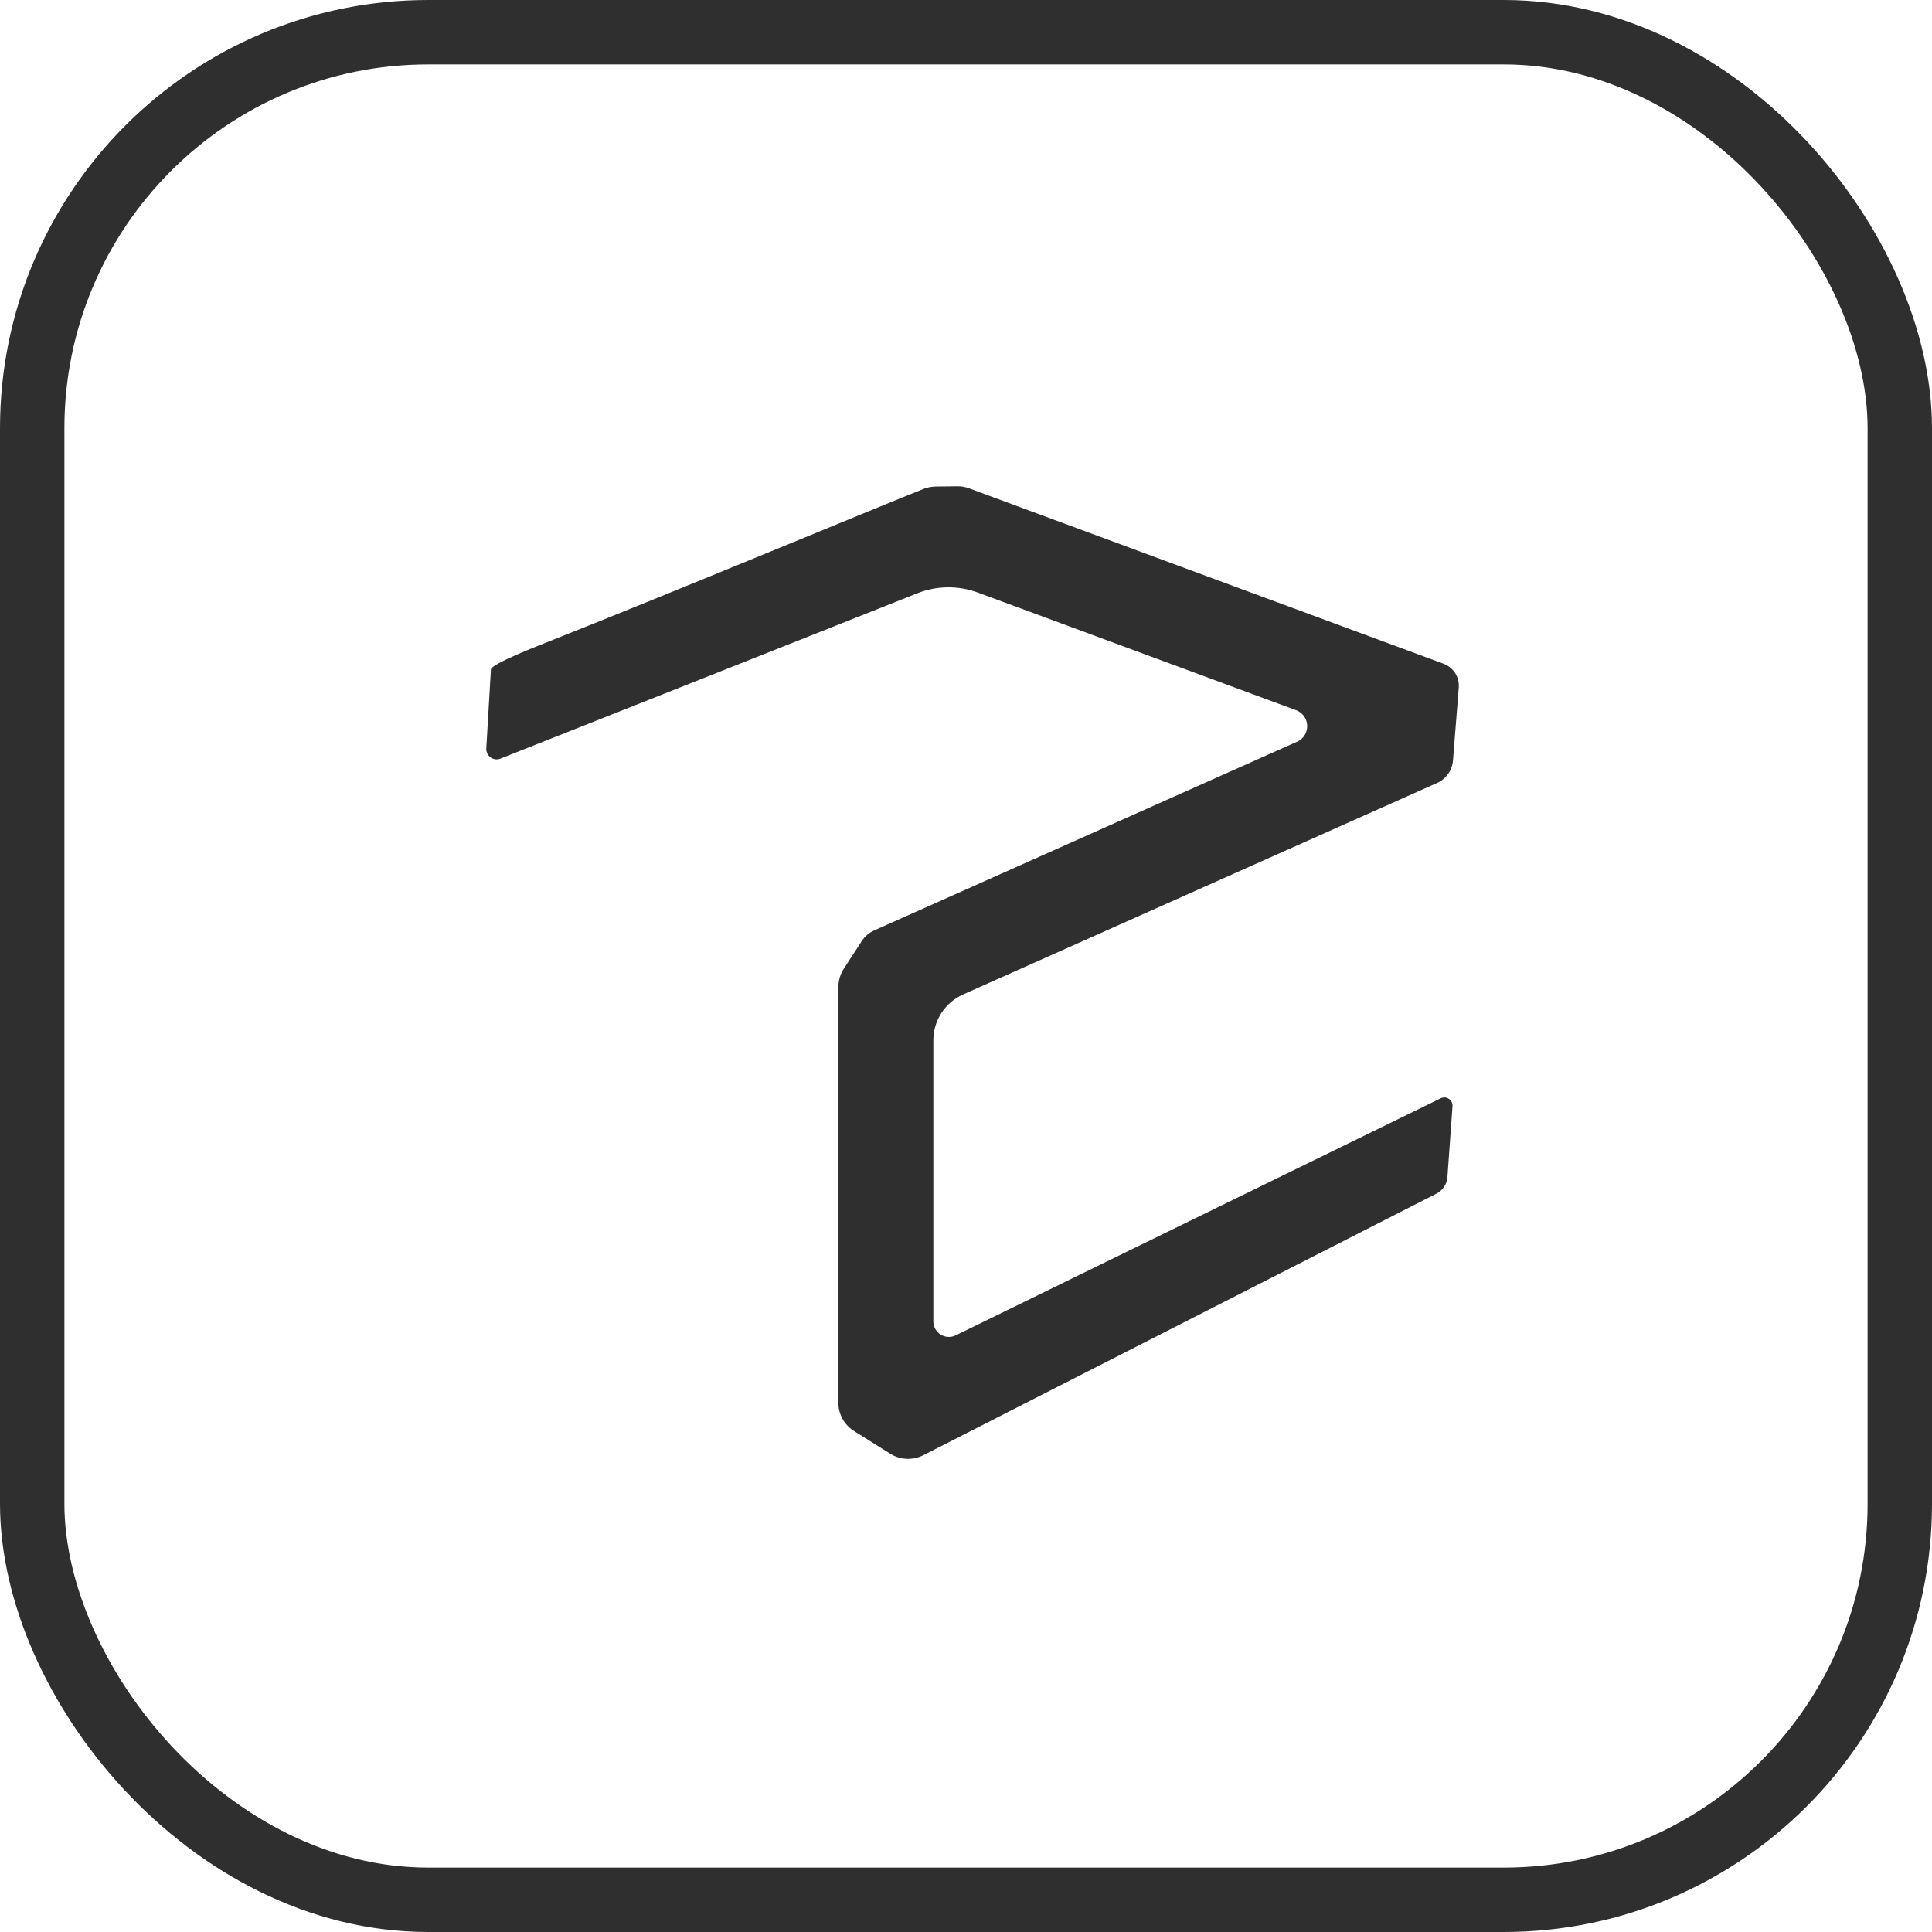
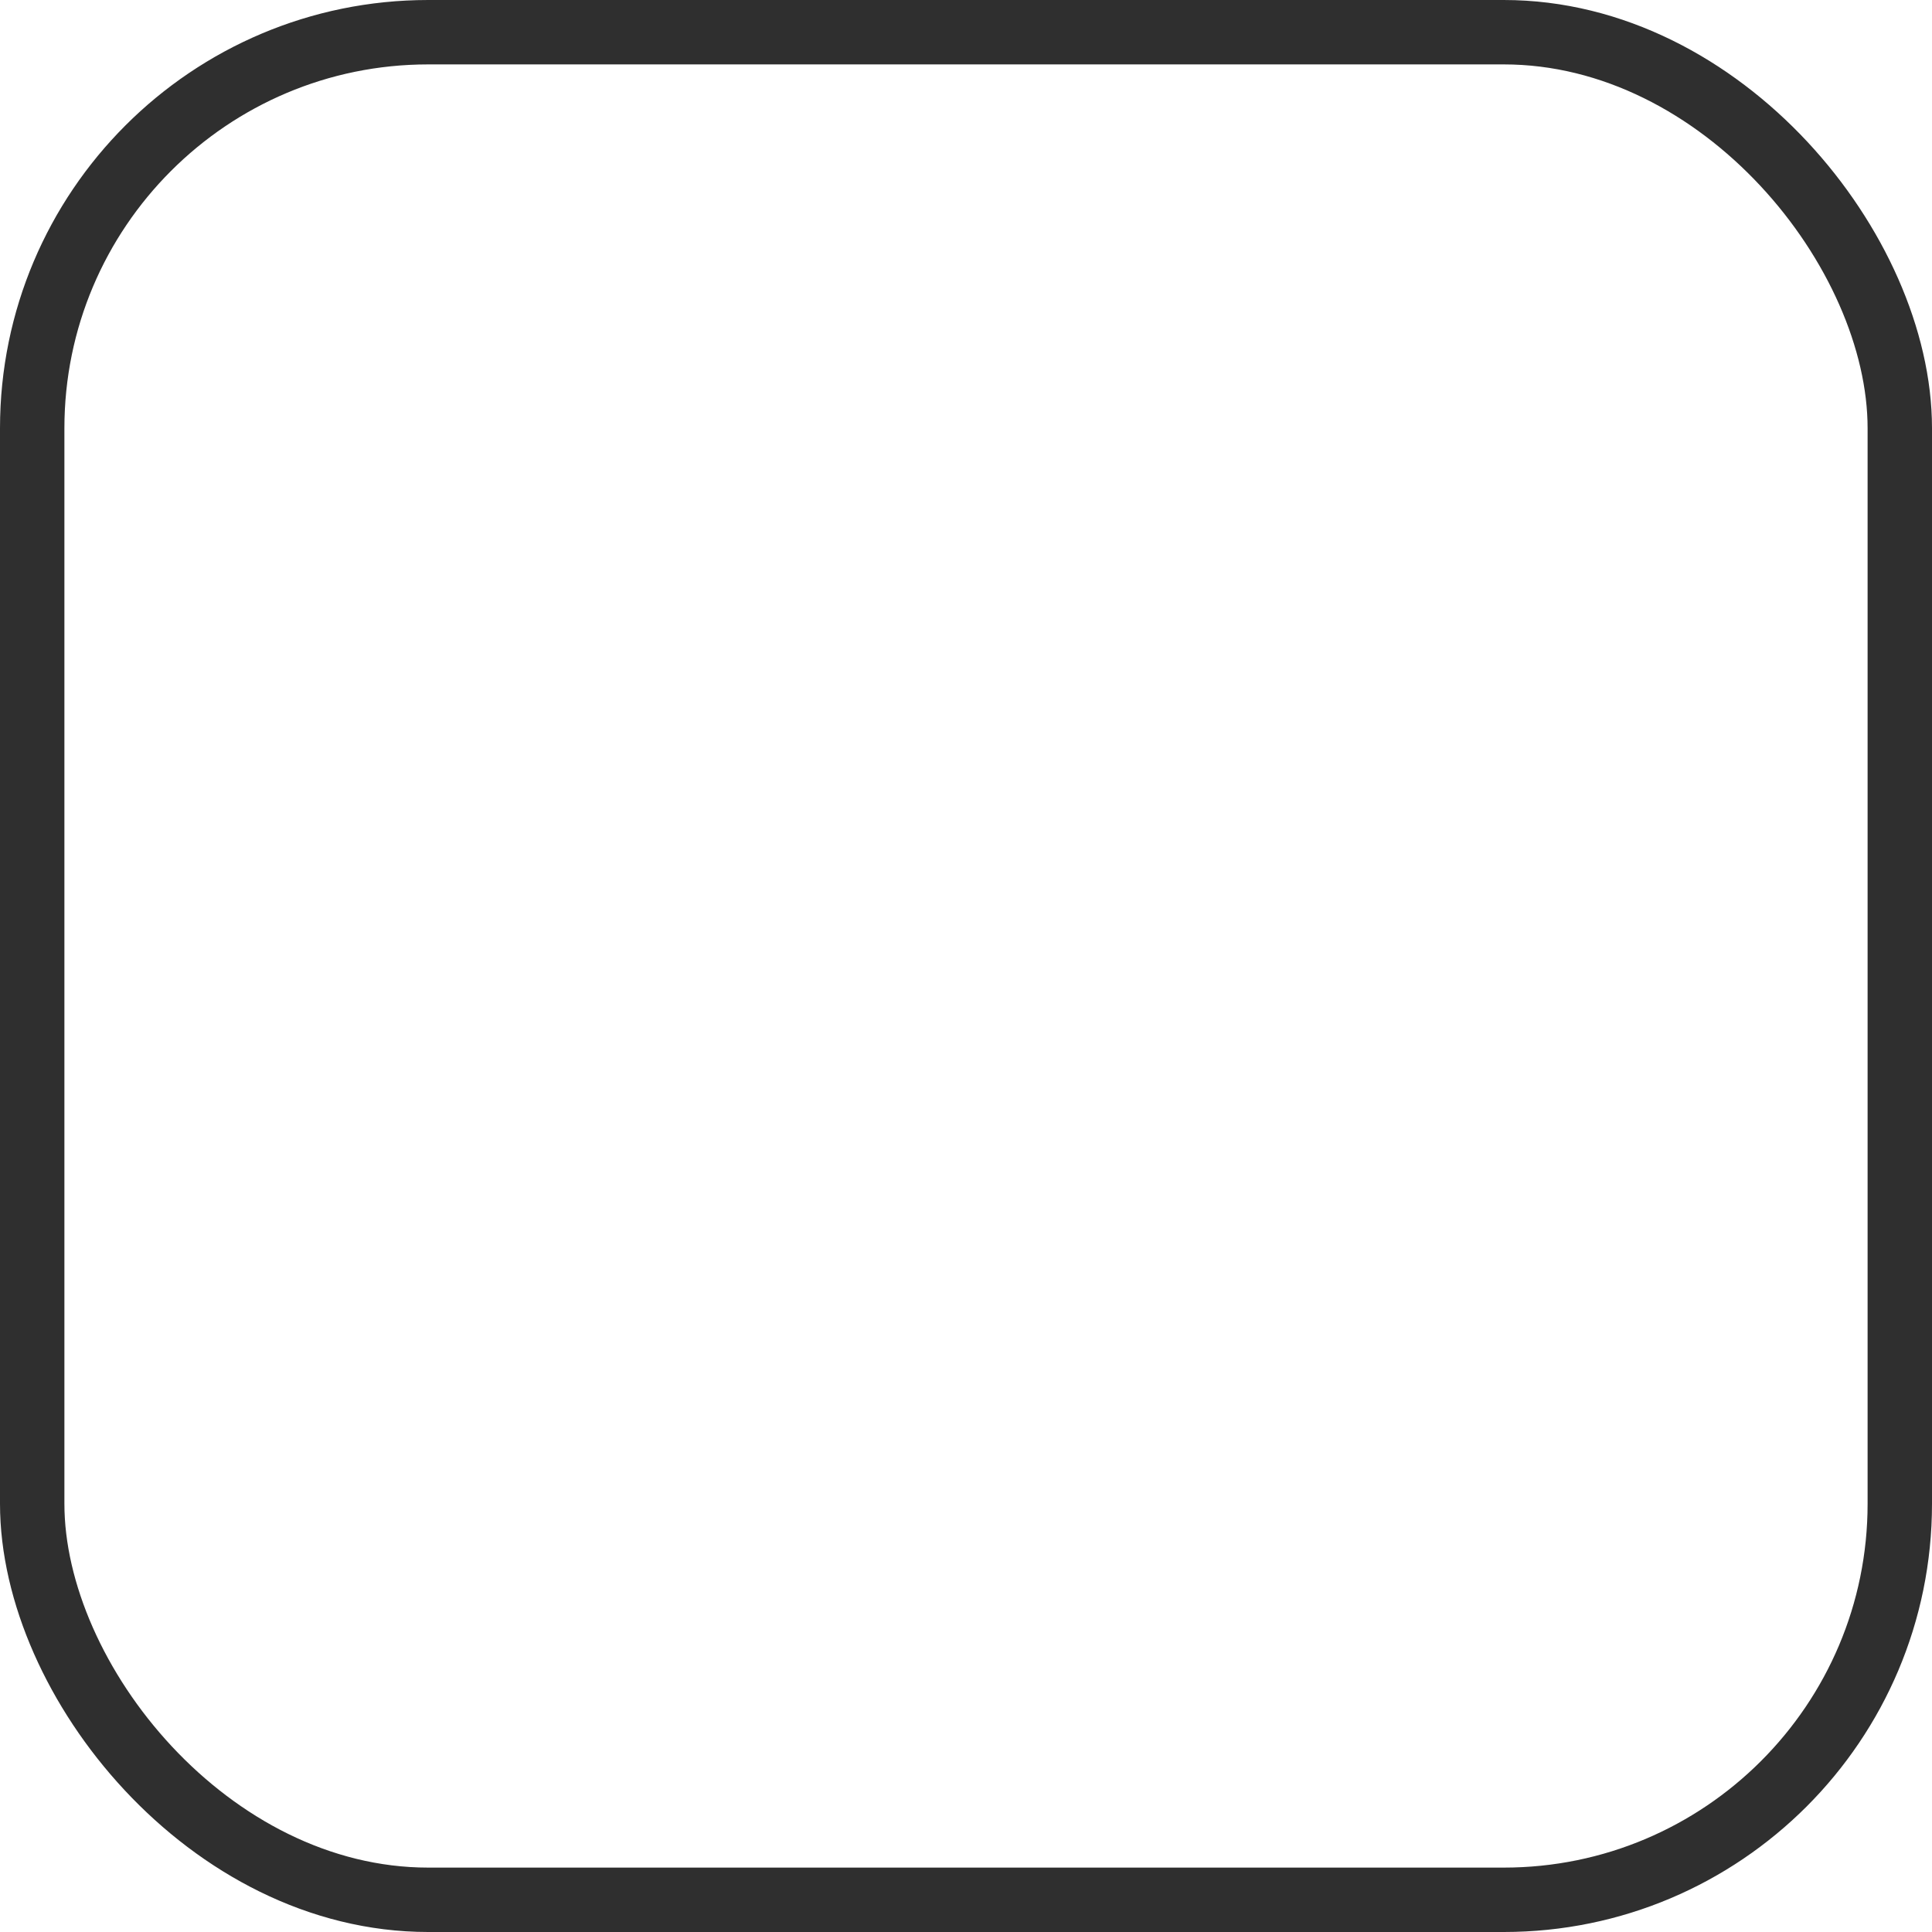
<svg xmlns="http://www.w3.org/2000/svg" width="60" height="60" viewBox="0 0 60 60" fill="none">
-   <path fill-rule="evenodd" clip-rule="evenodd" d="M27.645 45.146L26.522 44.441C26.22 44.251 26.036 43.92 26.036 43.563V30.66C26.036 30.453 26.096 30.251 26.209 30.078L26.764 29.224C26.859 29.079 26.993 28.964 27.151 28.894L40.281 23.035C40.716 22.842 40.696 22.22 40.249 22.055L30.372 18.404C29.762 18.178 29.092 18.185 28.488 18.425C25.497 19.613 18.699 22.311 15.54 23.56C15.321 23.647 15.088 23.476 15.102 23.242L15.246 20.788C15.256 20.615 16.834 20.006 16.995 19.942C20.584 18.523 27.339 15.717 28.675 15.186C28.798 15.137 28.928 15.112 29.06 15.11L29.736 15.102C29.857 15.101 29.977 15.121 30.089 15.163L44.83 20.613C45.136 20.726 45.329 21.028 45.303 21.351L45.124 23.616C45.1 23.923 44.91 24.192 44.628 24.317L29.91 30.884C29.348 31.135 28.986 31.691 28.986 32.305V41.038C28.986 41.392 29.357 41.625 29.678 41.472L44.742 34.109C44.919 34.022 45.123 34.16 45.109 34.355L44.951 36.558C44.936 36.775 44.807 36.968 44.613 37.068L28.677 45.192C28.349 45.359 27.956 45.342 27.645 45.146Z" fill="#2F2F2F" />
  <rect x="1" y="1" width="58" height="58" rx="12.3" stroke="#2F2F2F" stroke-width="2" />
</svg>